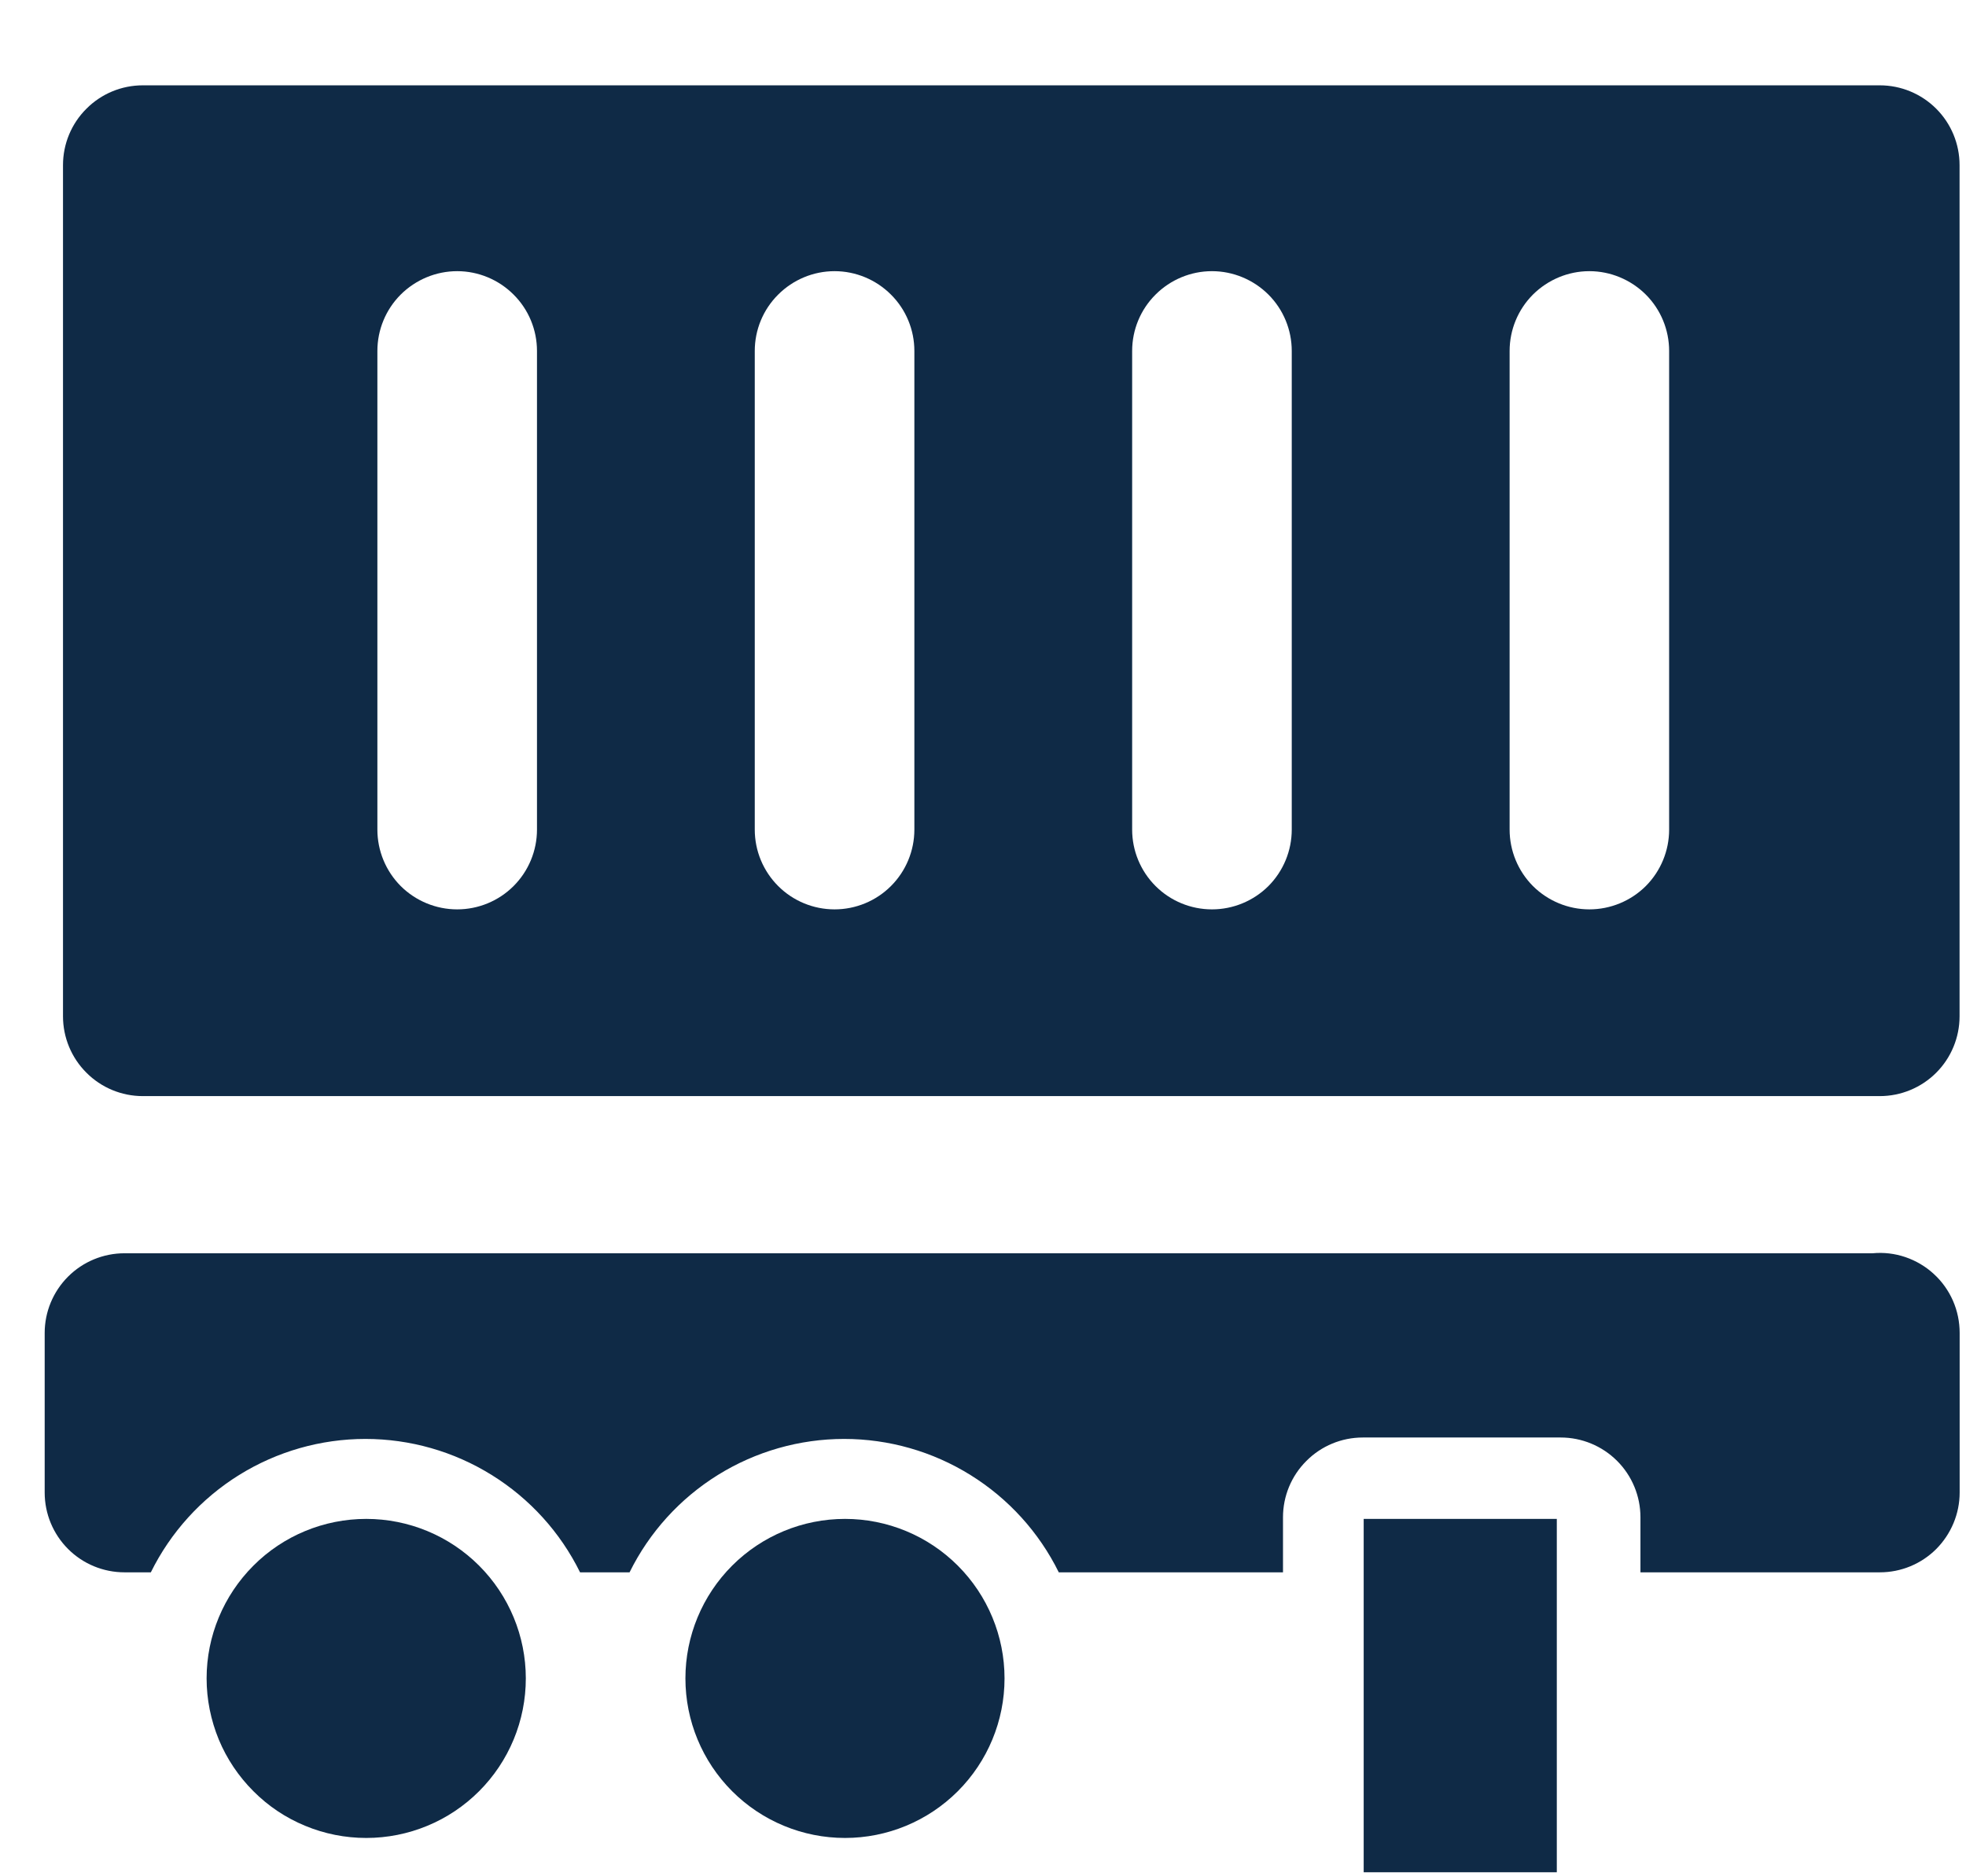
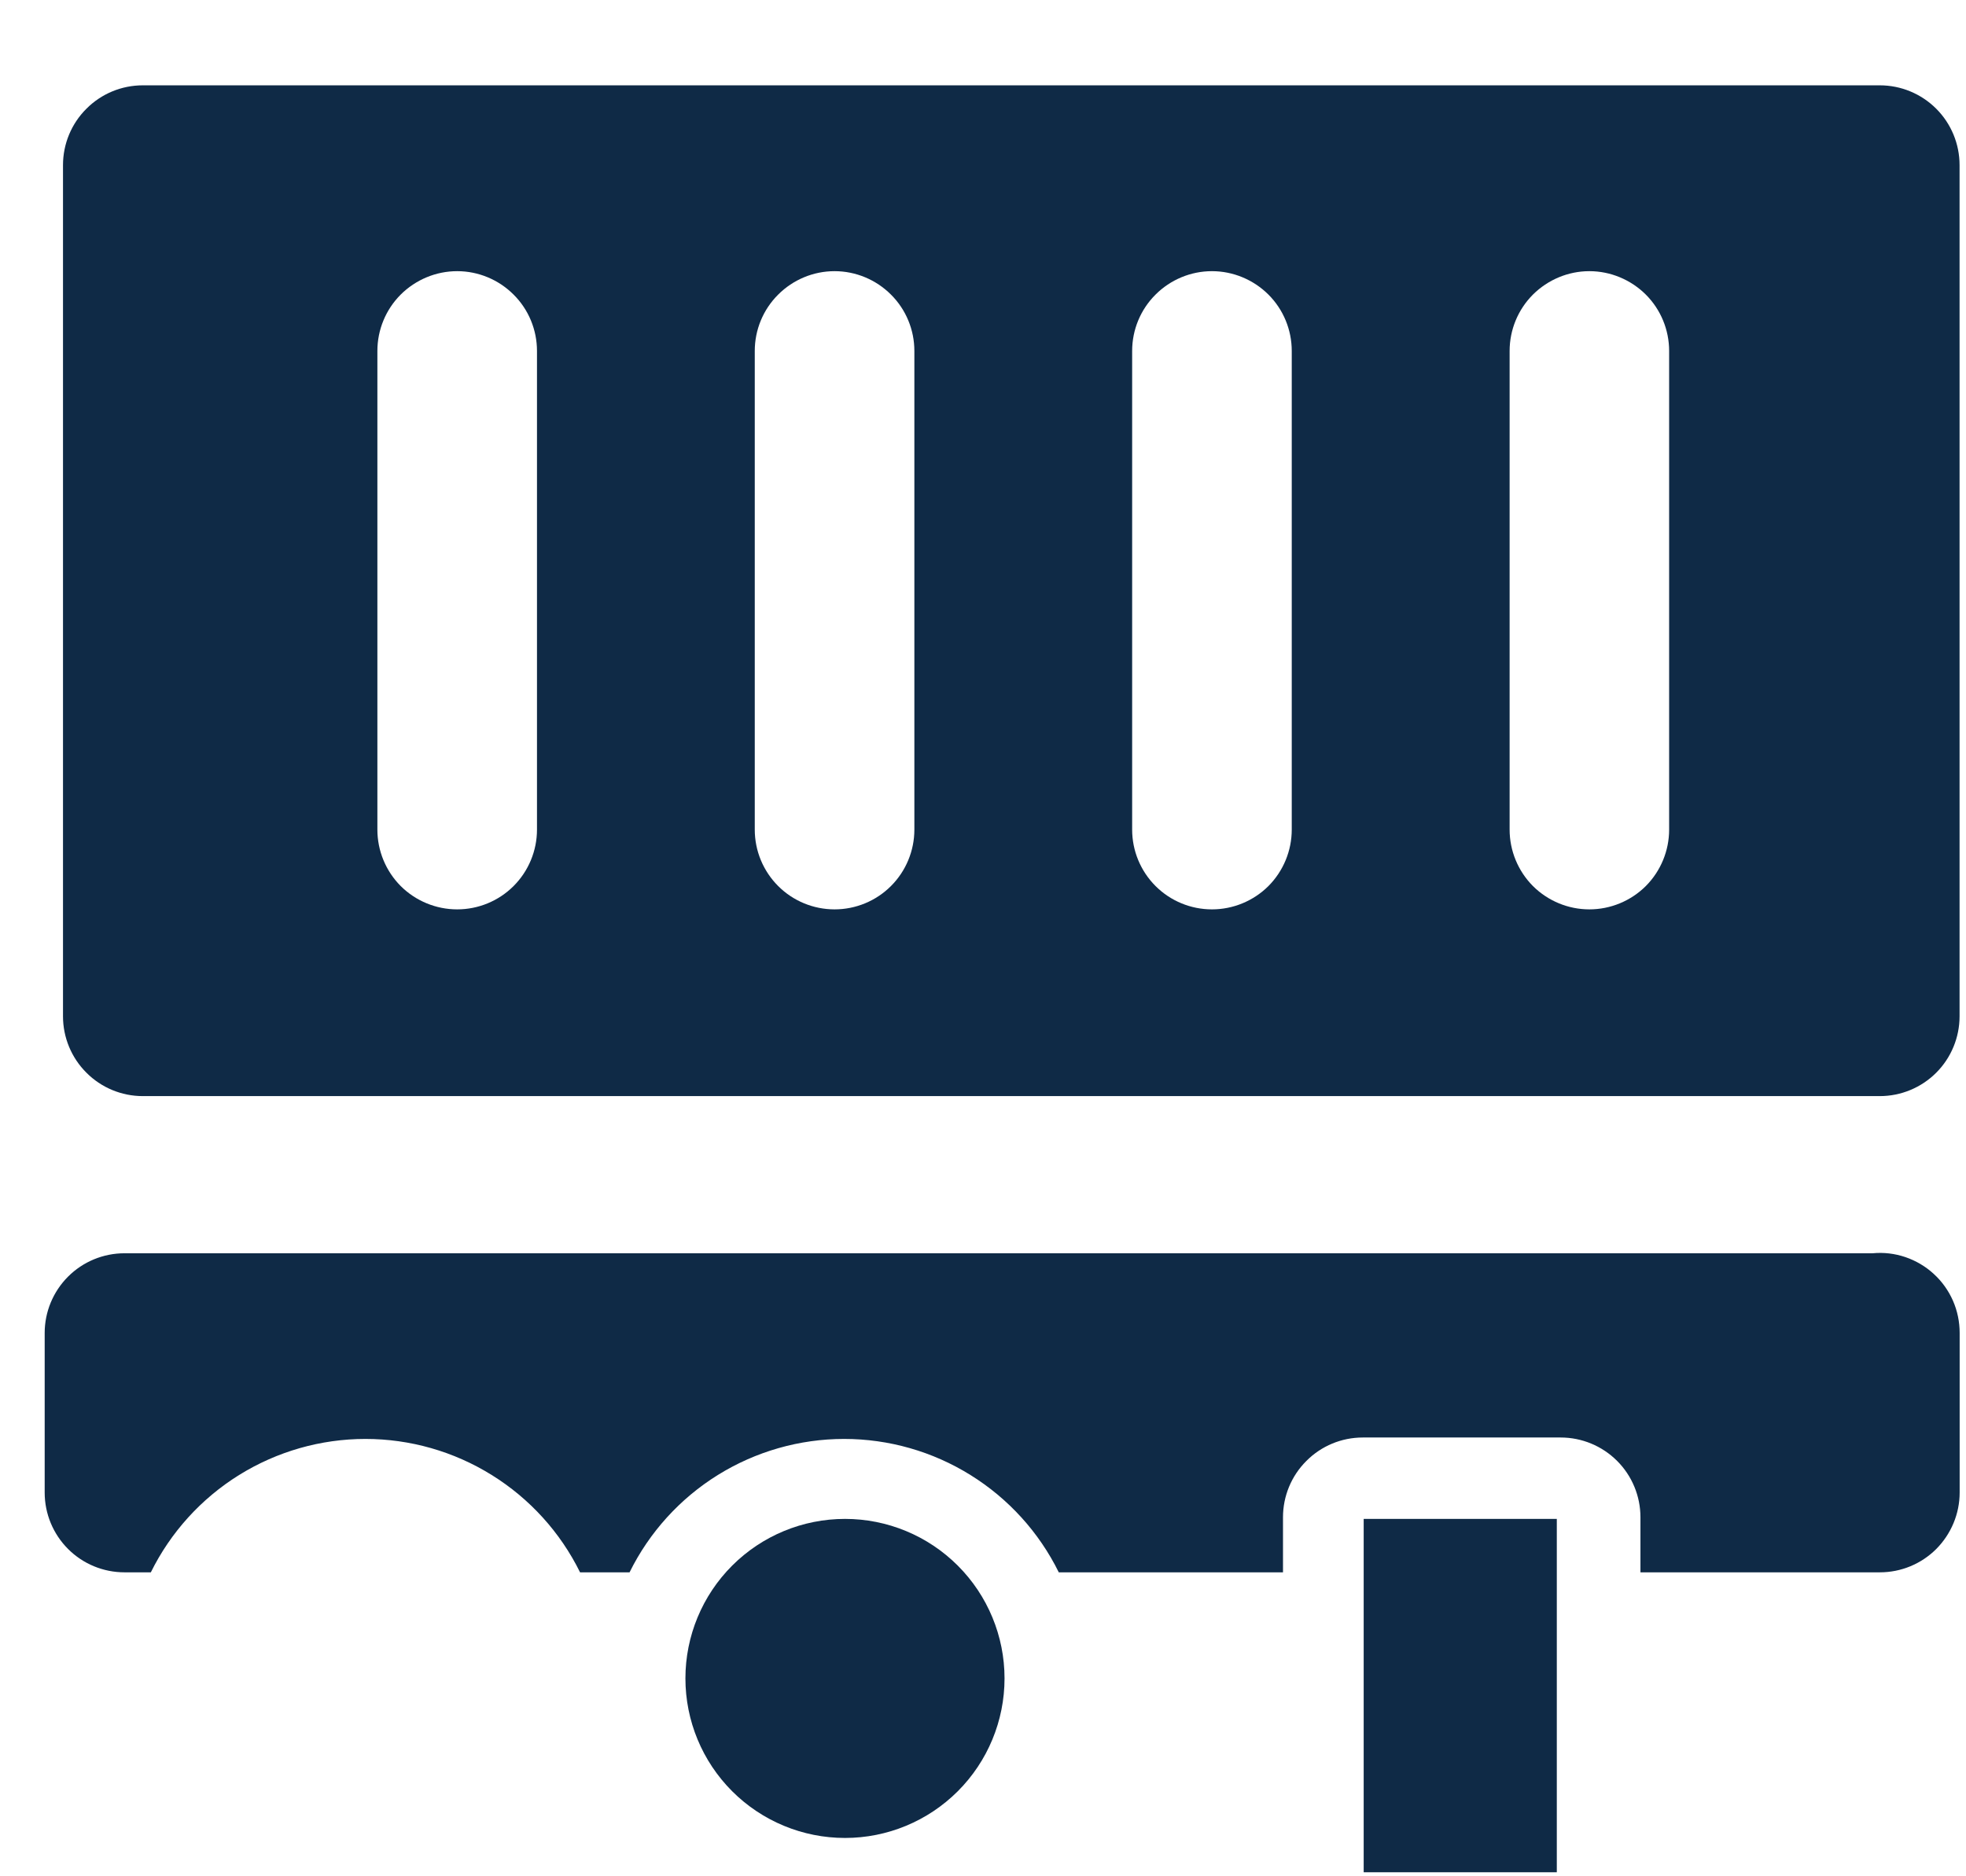
<svg xmlns="http://www.w3.org/2000/svg" width="22" height="21" viewBox="0 0 22 21" fill="none">
  <g id="Group">
    <path id="Vector" d="M15.26 17H17.421V20.955H15.26V17Z" fill="#0F2A46" />
    <path id="Vector_2" d="M21.035 0.955H1.598C1.361 0.955 1.134 1.049 0.967 1.217C0.799 1.384 0.705 1.611 0.705 1.848V11.375C0.705 11.611 0.799 11.839 0.967 12.006C1.134 12.174 1.361 12.268 1.598 12.268H21.035C21.272 12.268 21.499 12.174 21.667 12.006C21.834 11.839 21.928 11.611 21.928 11.375V1.848C21.928 1.611 21.834 1.384 21.667 1.217C21.499 1.049 21.272 0.955 21.035 0.955ZM6.009 9.285C6.009 9.522 5.915 9.749 5.747 9.917C5.58 10.084 5.353 10.178 5.116 10.178C4.879 10.178 4.652 10.084 4.484 9.917C4.317 9.749 4.223 9.522 4.223 9.285V3.928C4.223 3.691 4.317 3.464 4.484 3.297C4.652 3.13 4.879 3.035 5.116 3.035C5.353 3.035 5.58 3.13 5.747 3.297C5.915 3.464 6.009 3.691 6.009 3.928V9.285ZM10.232 9.285C10.232 9.522 10.138 9.749 9.97 9.917C9.803 10.084 9.576 10.178 9.339 10.178C9.102 10.178 8.875 10.084 8.708 9.917C8.54 9.749 8.446 9.522 8.446 9.285V3.928C8.446 3.691 8.54 3.464 8.708 3.297C8.875 3.13 9.102 3.035 9.339 3.035C9.576 3.035 9.803 3.13 9.97 3.297C10.138 3.464 10.232 3.691 10.232 3.928V9.285ZM14.455 9.285C14.455 9.522 14.361 9.749 14.194 9.917C14.026 10.084 13.799 10.178 13.562 10.178C13.325 10.178 13.098 10.084 12.931 9.917C12.763 9.749 12.669 9.522 12.669 9.285V3.928C12.669 3.691 12.763 3.464 12.931 3.297C13.098 3.13 13.325 3.035 13.562 3.035C13.799 3.035 14.026 3.13 14.194 3.297C14.361 3.464 14.455 3.691 14.455 3.928V9.285ZM18.678 9.285C18.678 9.522 18.584 9.749 18.417 9.917C18.249 10.084 18.022 10.178 17.785 10.178C17.549 10.178 17.322 10.084 17.154 9.917C16.987 9.749 16.893 9.522 16.893 9.285V3.928C16.893 3.691 16.987 3.464 17.154 3.297C17.322 3.13 17.549 3.035 17.785 3.035C18.022 3.035 18.249 3.13 18.417 3.297C18.584 3.464 18.678 3.691 18.678 3.928V9.285Z" fill="#0F2A46" />
-     <path id="Vector_3" d="M2.312 18.785C2.312 19.02 2.359 19.252 2.448 19.469C2.538 19.686 2.67 19.882 2.836 20.048C3.001 20.214 3.198 20.346 3.415 20.435C3.631 20.525 3.864 20.571 4.098 20.571C4.333 20.571 4.565 20.525 4.782 20.435C4.998 20.346 5.195 20.214 5.361 20.048C5.527 19.882 5.658 19.686 5.748 19.469C5.838 19.252 5.884 19.02 5.884 18.785C5.884 18.312 5.696 17.858 5.361 17.523C5.026 17.188 4.572 17 4.098 17C3.625 17 3.17 17.188 2.836 17.523C2.501 17.858 2.312 18.312 2.312 18.785Z" fill="#0F2A46" />
    <path id="Vector_4" d="M7.67 18.785C7.67 19.259 7.858 19.713 8.193 20.048C8.528 20.383 8.982 20.571 9.456 20.571C9.929 20.571 10.383 20.383 10.718 20.048C11.053 19.713 11.241 19.259 11.241 18.785C11.241 18.312 11.053 17.858 10.718 17.523C10.383 17.188 9.929 17 9.456 17C8.982 17 8.528 17.188 8.193 17.523C7.858 17.858 7.67 18.312 7.67 18.785Z" fill="#0F2A46" />
    <path id="Vector_5" d="M20.955 14.027H1.393C1.156 14.027 0.929 14.121 0.762 14.288C0.594 14.456 0.5 14.683 0.5 14.919L0.5 16.705C0.5 16.942 0.594 17.169 0.762 17.337C0.929 17.504 1.156 17.598 1.393 17.598H1.688C1.909 17.15 2.251 16.773 2.675 16.509C3.1 16.245 3.59 16.105 4.089 16.105C4.589 16.105 5.079 16.245 5.503 16.509C5.928 16.773 6.27 17.15 6.491 17.598H7.045C7.266 17.15 7.608 16.773 8.032 16.509C8.457 16.245 8.947 16.105 9.446 16.105C9.946 16.105 10.436 16.245 10.86 16.509C11.285 16.773 11.627 17.15 11.848 17.598H14.357V16.982C14.357 16.745 14.451 16.518 14.619 16.351C14.786 16.183 15.013 16.089 15.25 16.089H17.464C17.701 16.089 17.928 16.183 18.096 16.351C18.263 16.518 18.357 16.745 18.357 16.982V17.598H21.036C21.273 17.598 21.5 17.504 21.667 17.337C21.834 17.169 21.929 16.942 21.929 16.705V14.919C21.929 14.795 21.904 14.672 21.854 14.558C21.804 14.444 21.731 14.342 21.639 14.258C21.548 14.174 21.439 14.11 21.322 14.07C21.204 14.03 21.079 14.015 20.955 14.027Z" fill="#0F2A46" />
  </g>
</svg>